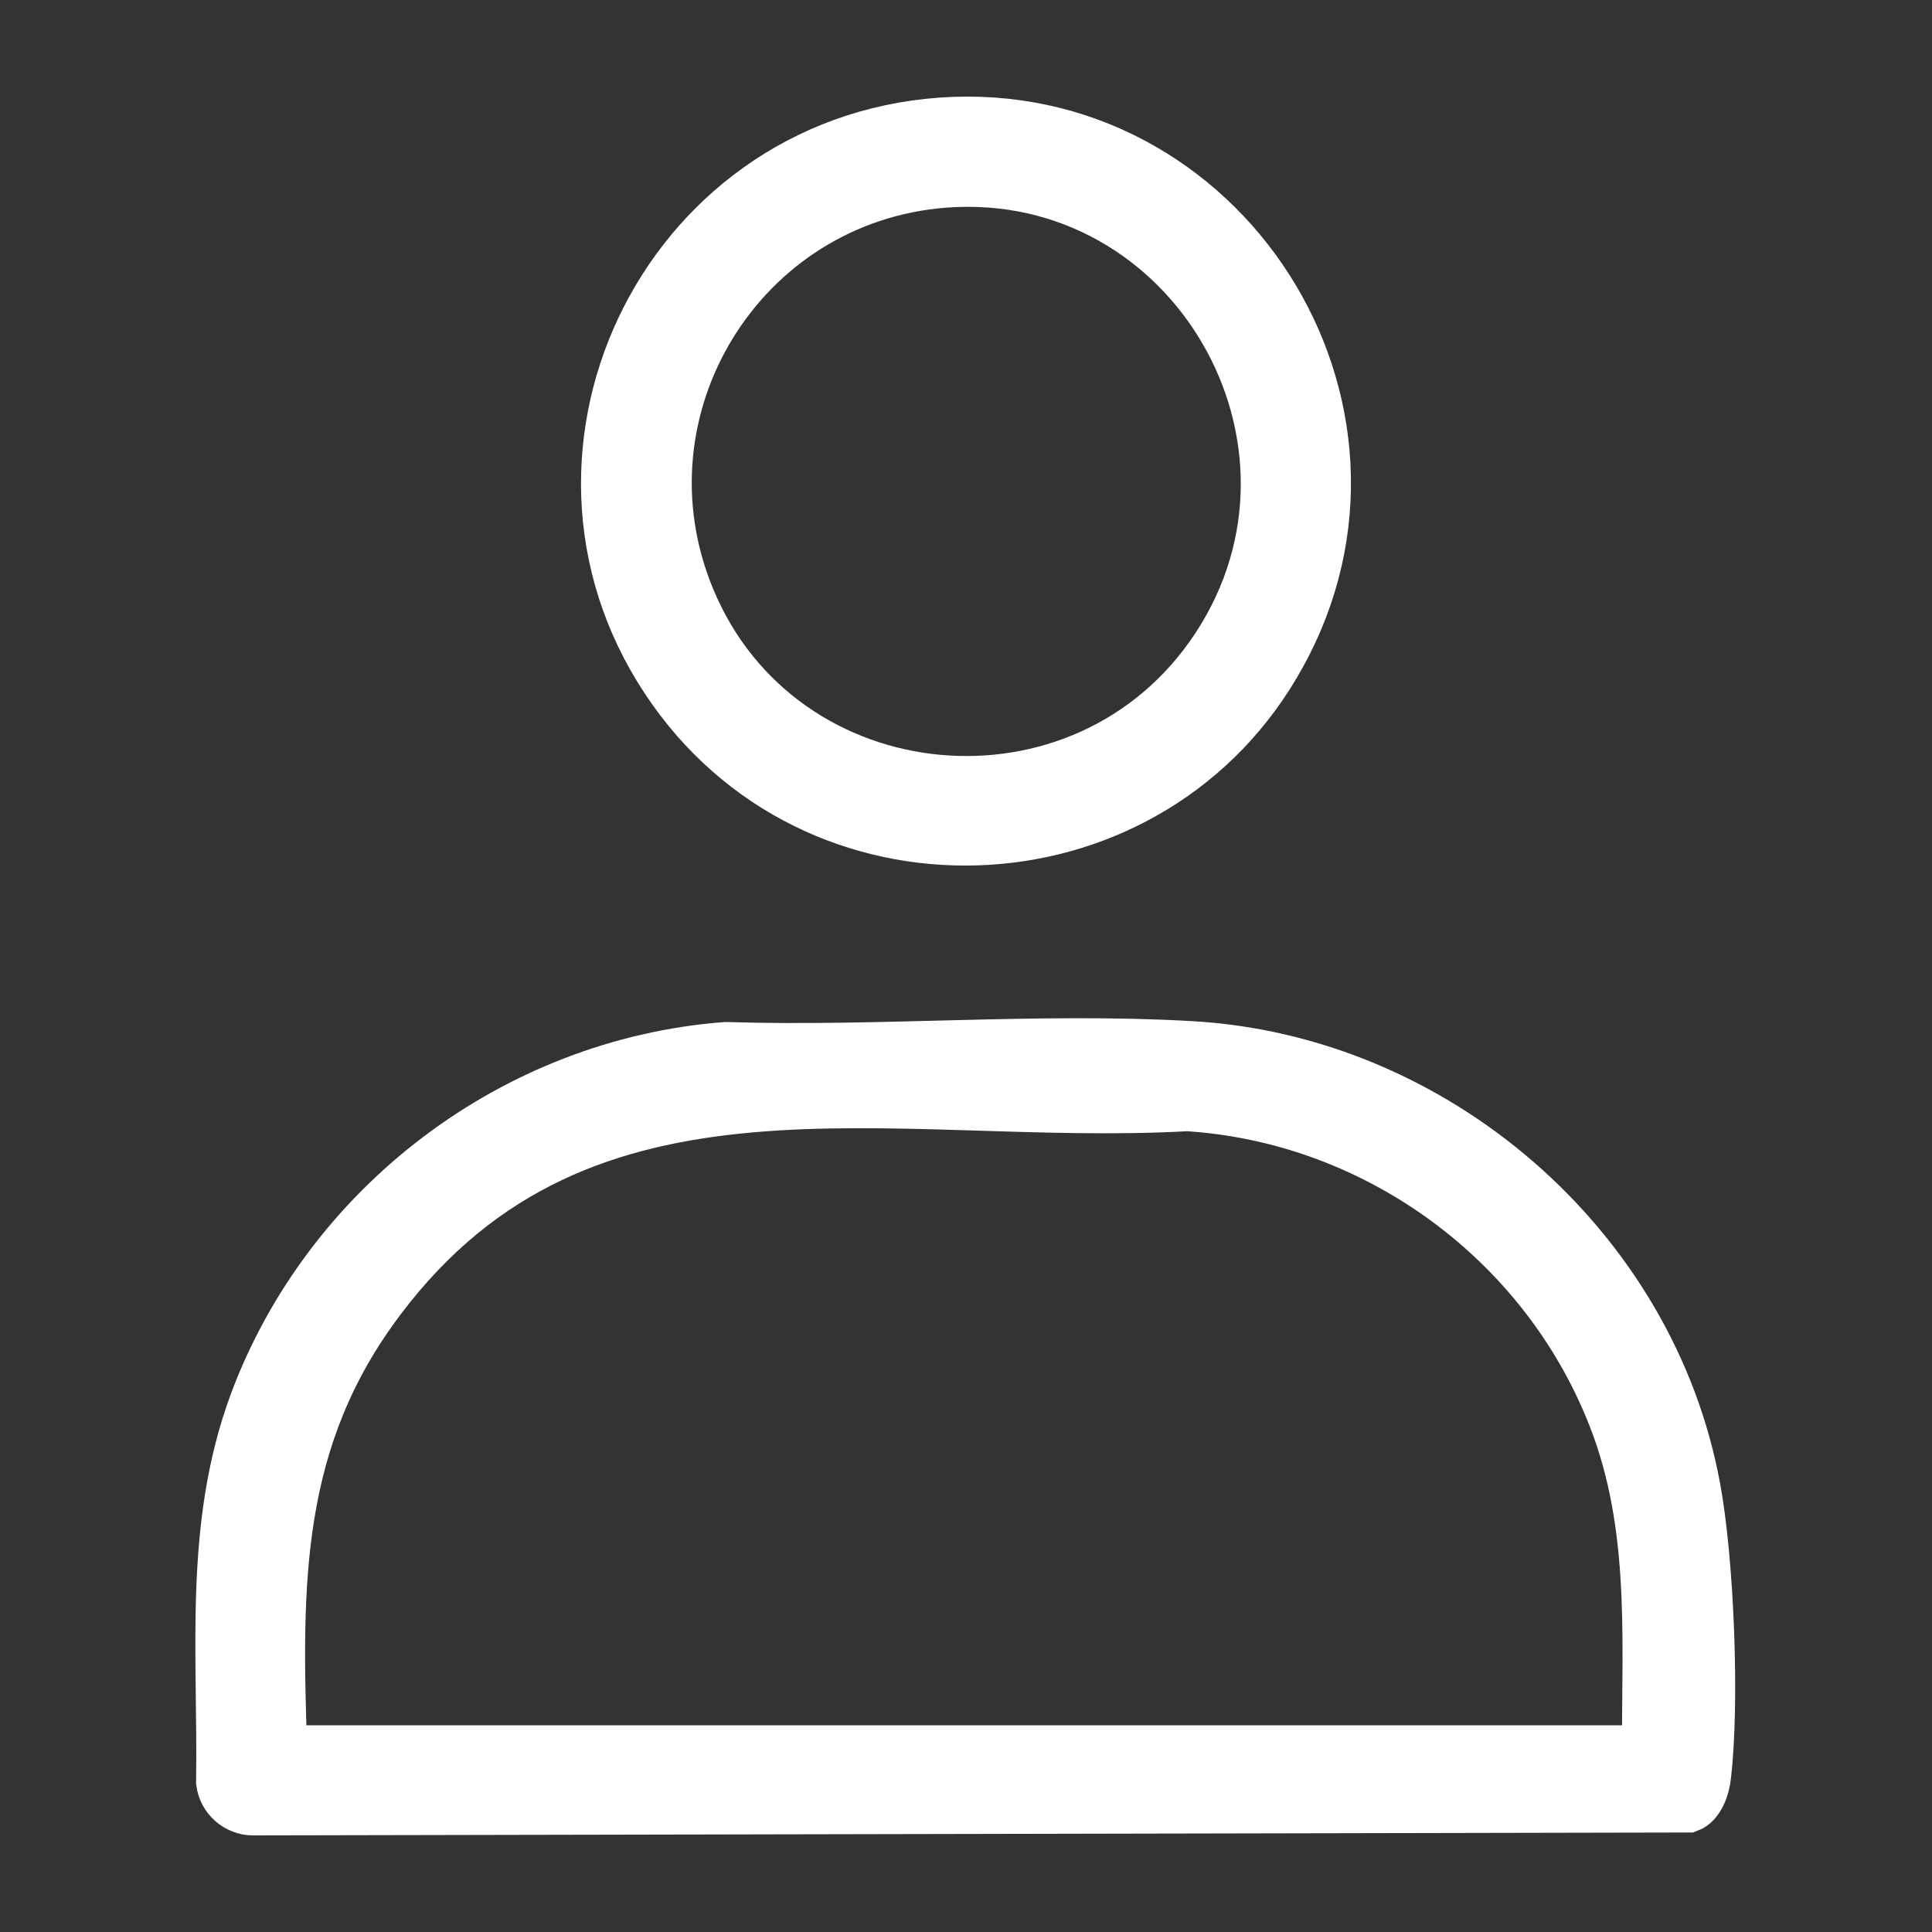
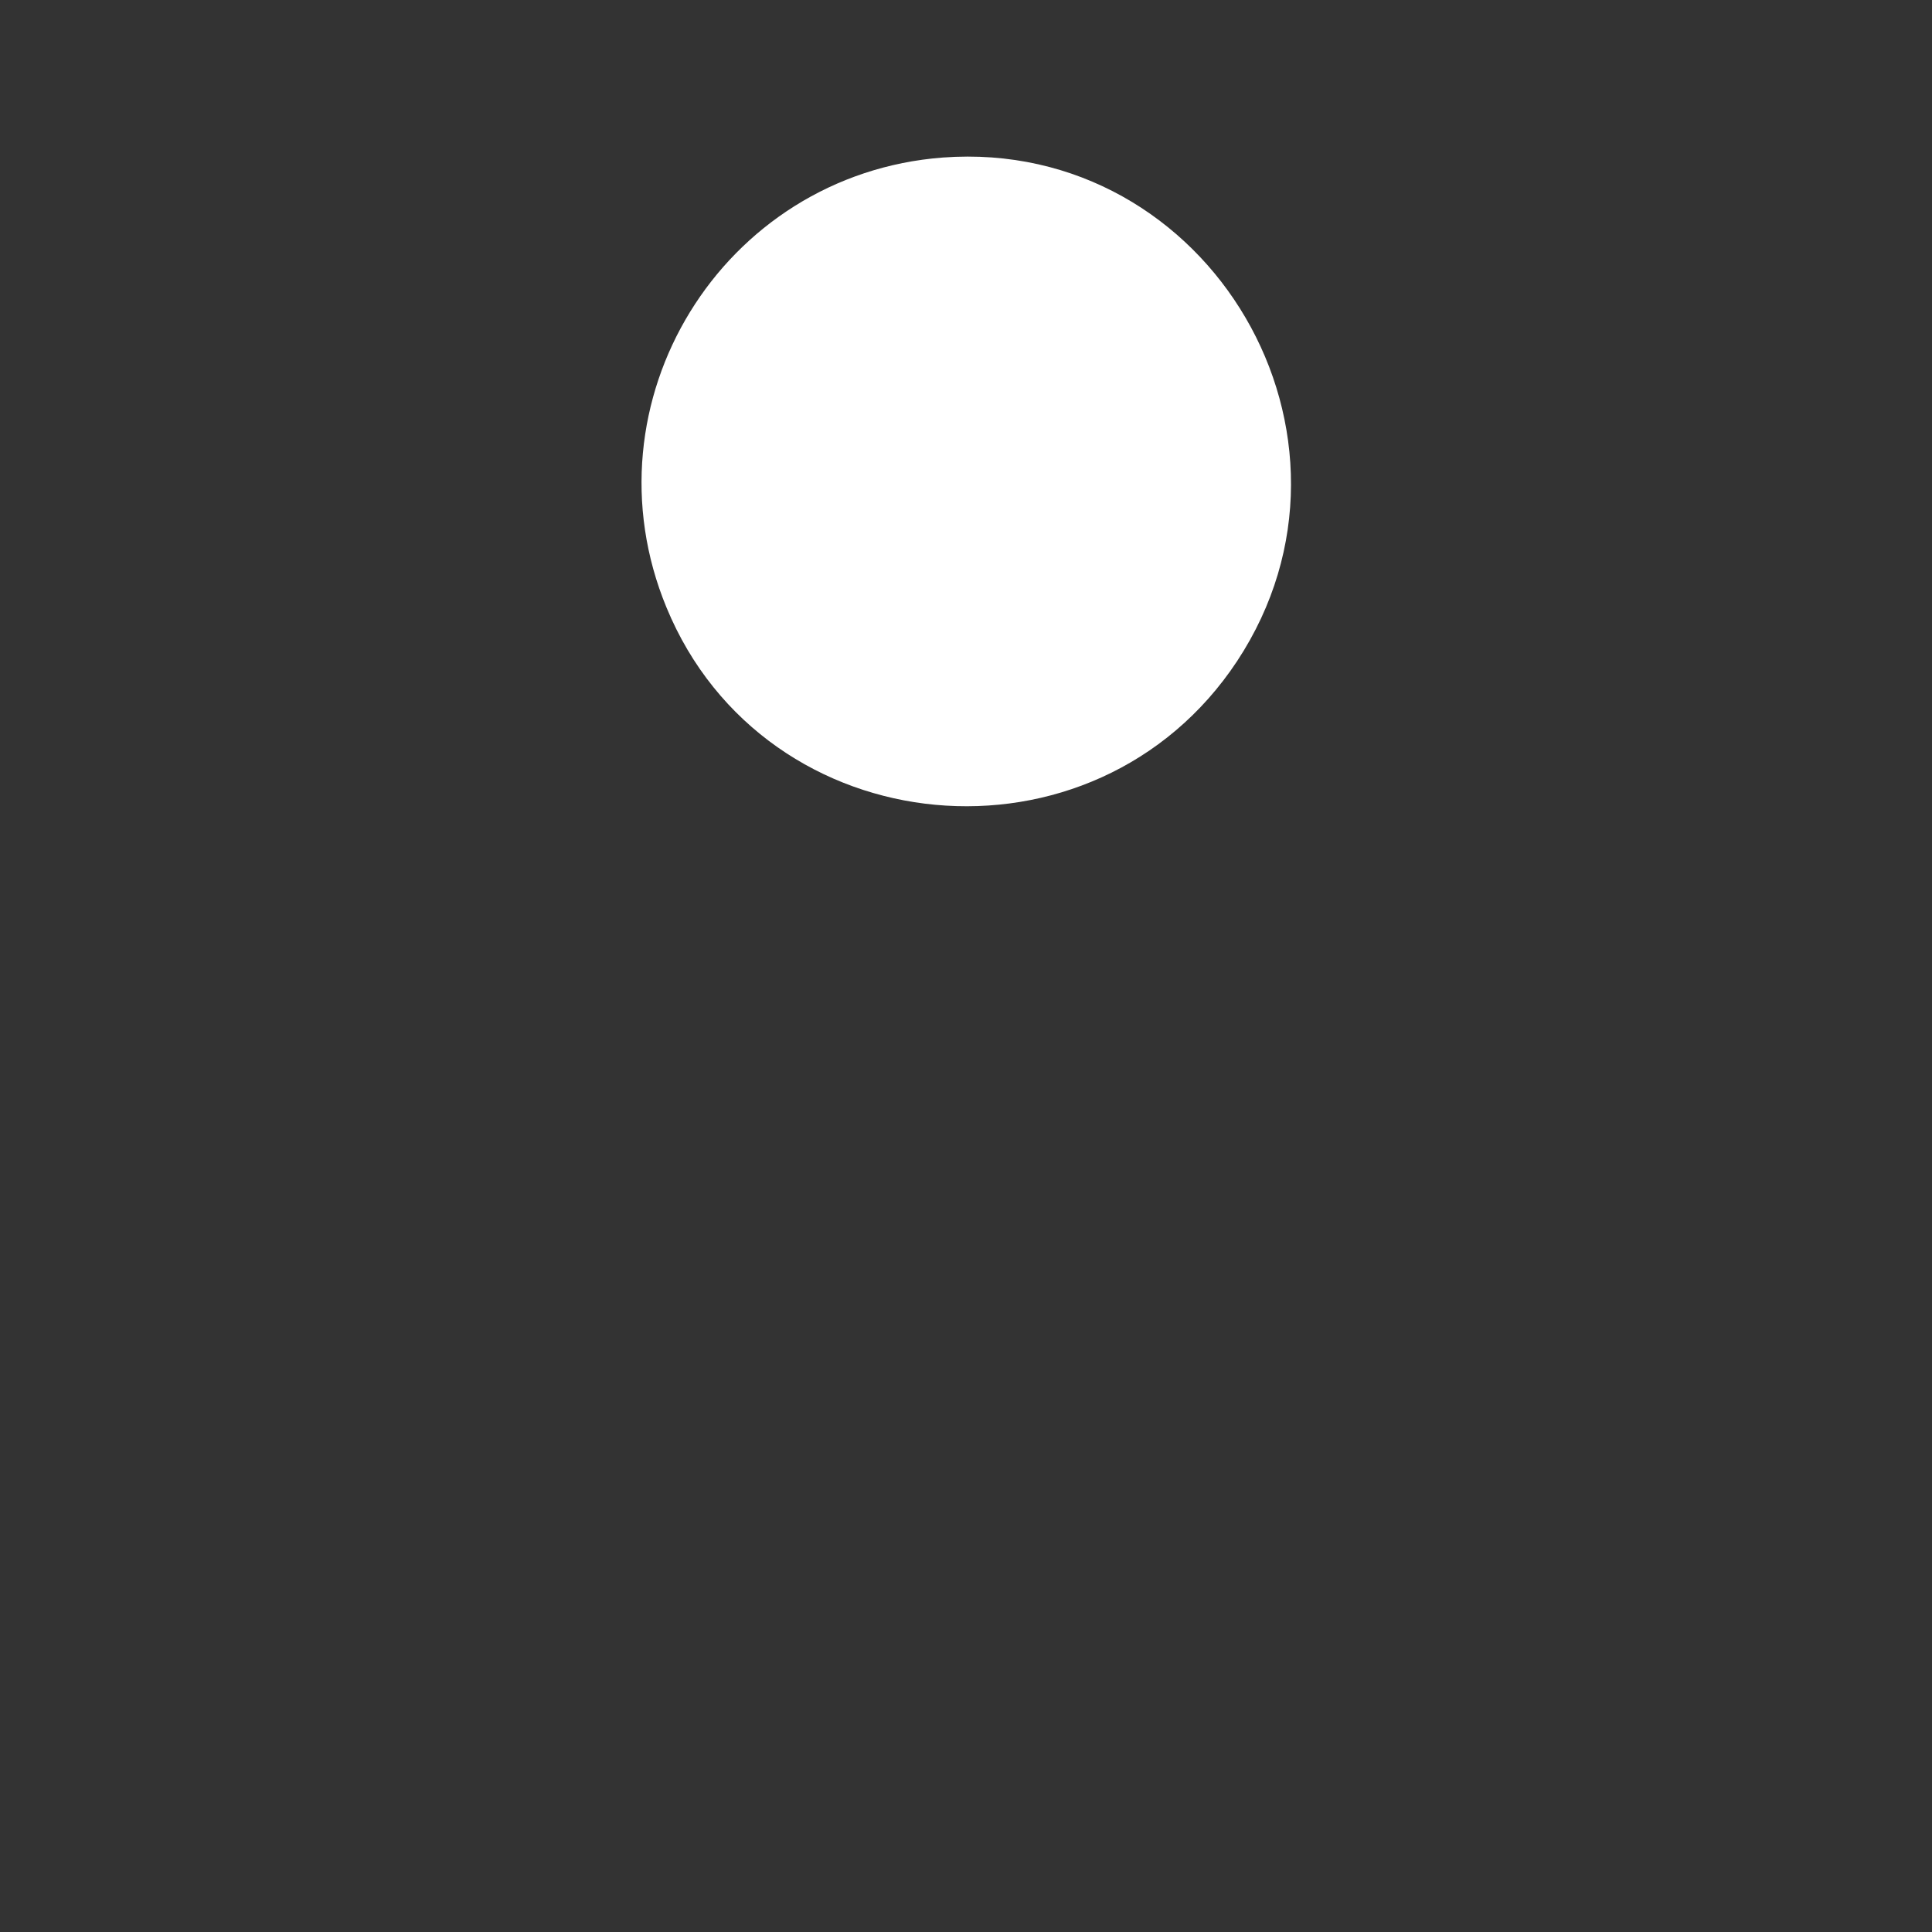
<svg xmlns="http://www.w3.org/2000/svg" id="Layer_1" version="1.1" viewBox="0 0 200 200">
  <rect x="0" y="0" width="200" height="200" fill="#333333" stroke="none" />
  <defs>
    <style>
      .st0 {
        fill: #fff;
        stroke: #fff;
        stroke-miterlimit: 10;
        stroke-width: 5.2px;
      }
    </style>
  </defs>
-   <path class="st0" d="M75.2,108.4c15.8.5,32.3-1,48-.1,25.3,1.4,47.7,20.7,52.3,45.7,1.4,7.5,2,22.2,1.1,29.8-.1,1.2-.7,2.9-1.8,3.3l-148.6.3c-1.7,0-3.1-1.3-3.3-2.9.2-13.4-1.3-26.4,3.4-39.2,7.6-20.5,26.9-35.2,48.8-36.9ZM170.5,181.2c0-12.3.9-24.2-4-35.7-7.4-17.6-24.5-29.8-43.6-31-30.4,1.7-62.4-8-83.5,20-10.9,14.4-10.8,29.3-10.2,46.7h141.3Z" />
-   <path class="st0" d="M97.4,12.7c29.2-2.1,49.4,29.4,35.2,55.1-13.1,23.9-47.1,25.9-62.9,3.7-16.9-23.7-1.2-56.7,27.7-58.8ZM97.8,18.9c-21.1,1.6-34.5,23.4-26.4,43,9.4,22.8,40.9,25.7,54.5,5.1,14.1-21.4-2.6-50-28.1-48.1Z" />
+   <path class="st0" d="M97.4,12.7ZM97.8,18.9c-21.1,1.6-34.5,23.4-26.4,43,9.4,22.8,40.9,25.7,54.5,5.1,14.1-21.4-2.6-50-28.1-48.1Z" />
</svg>